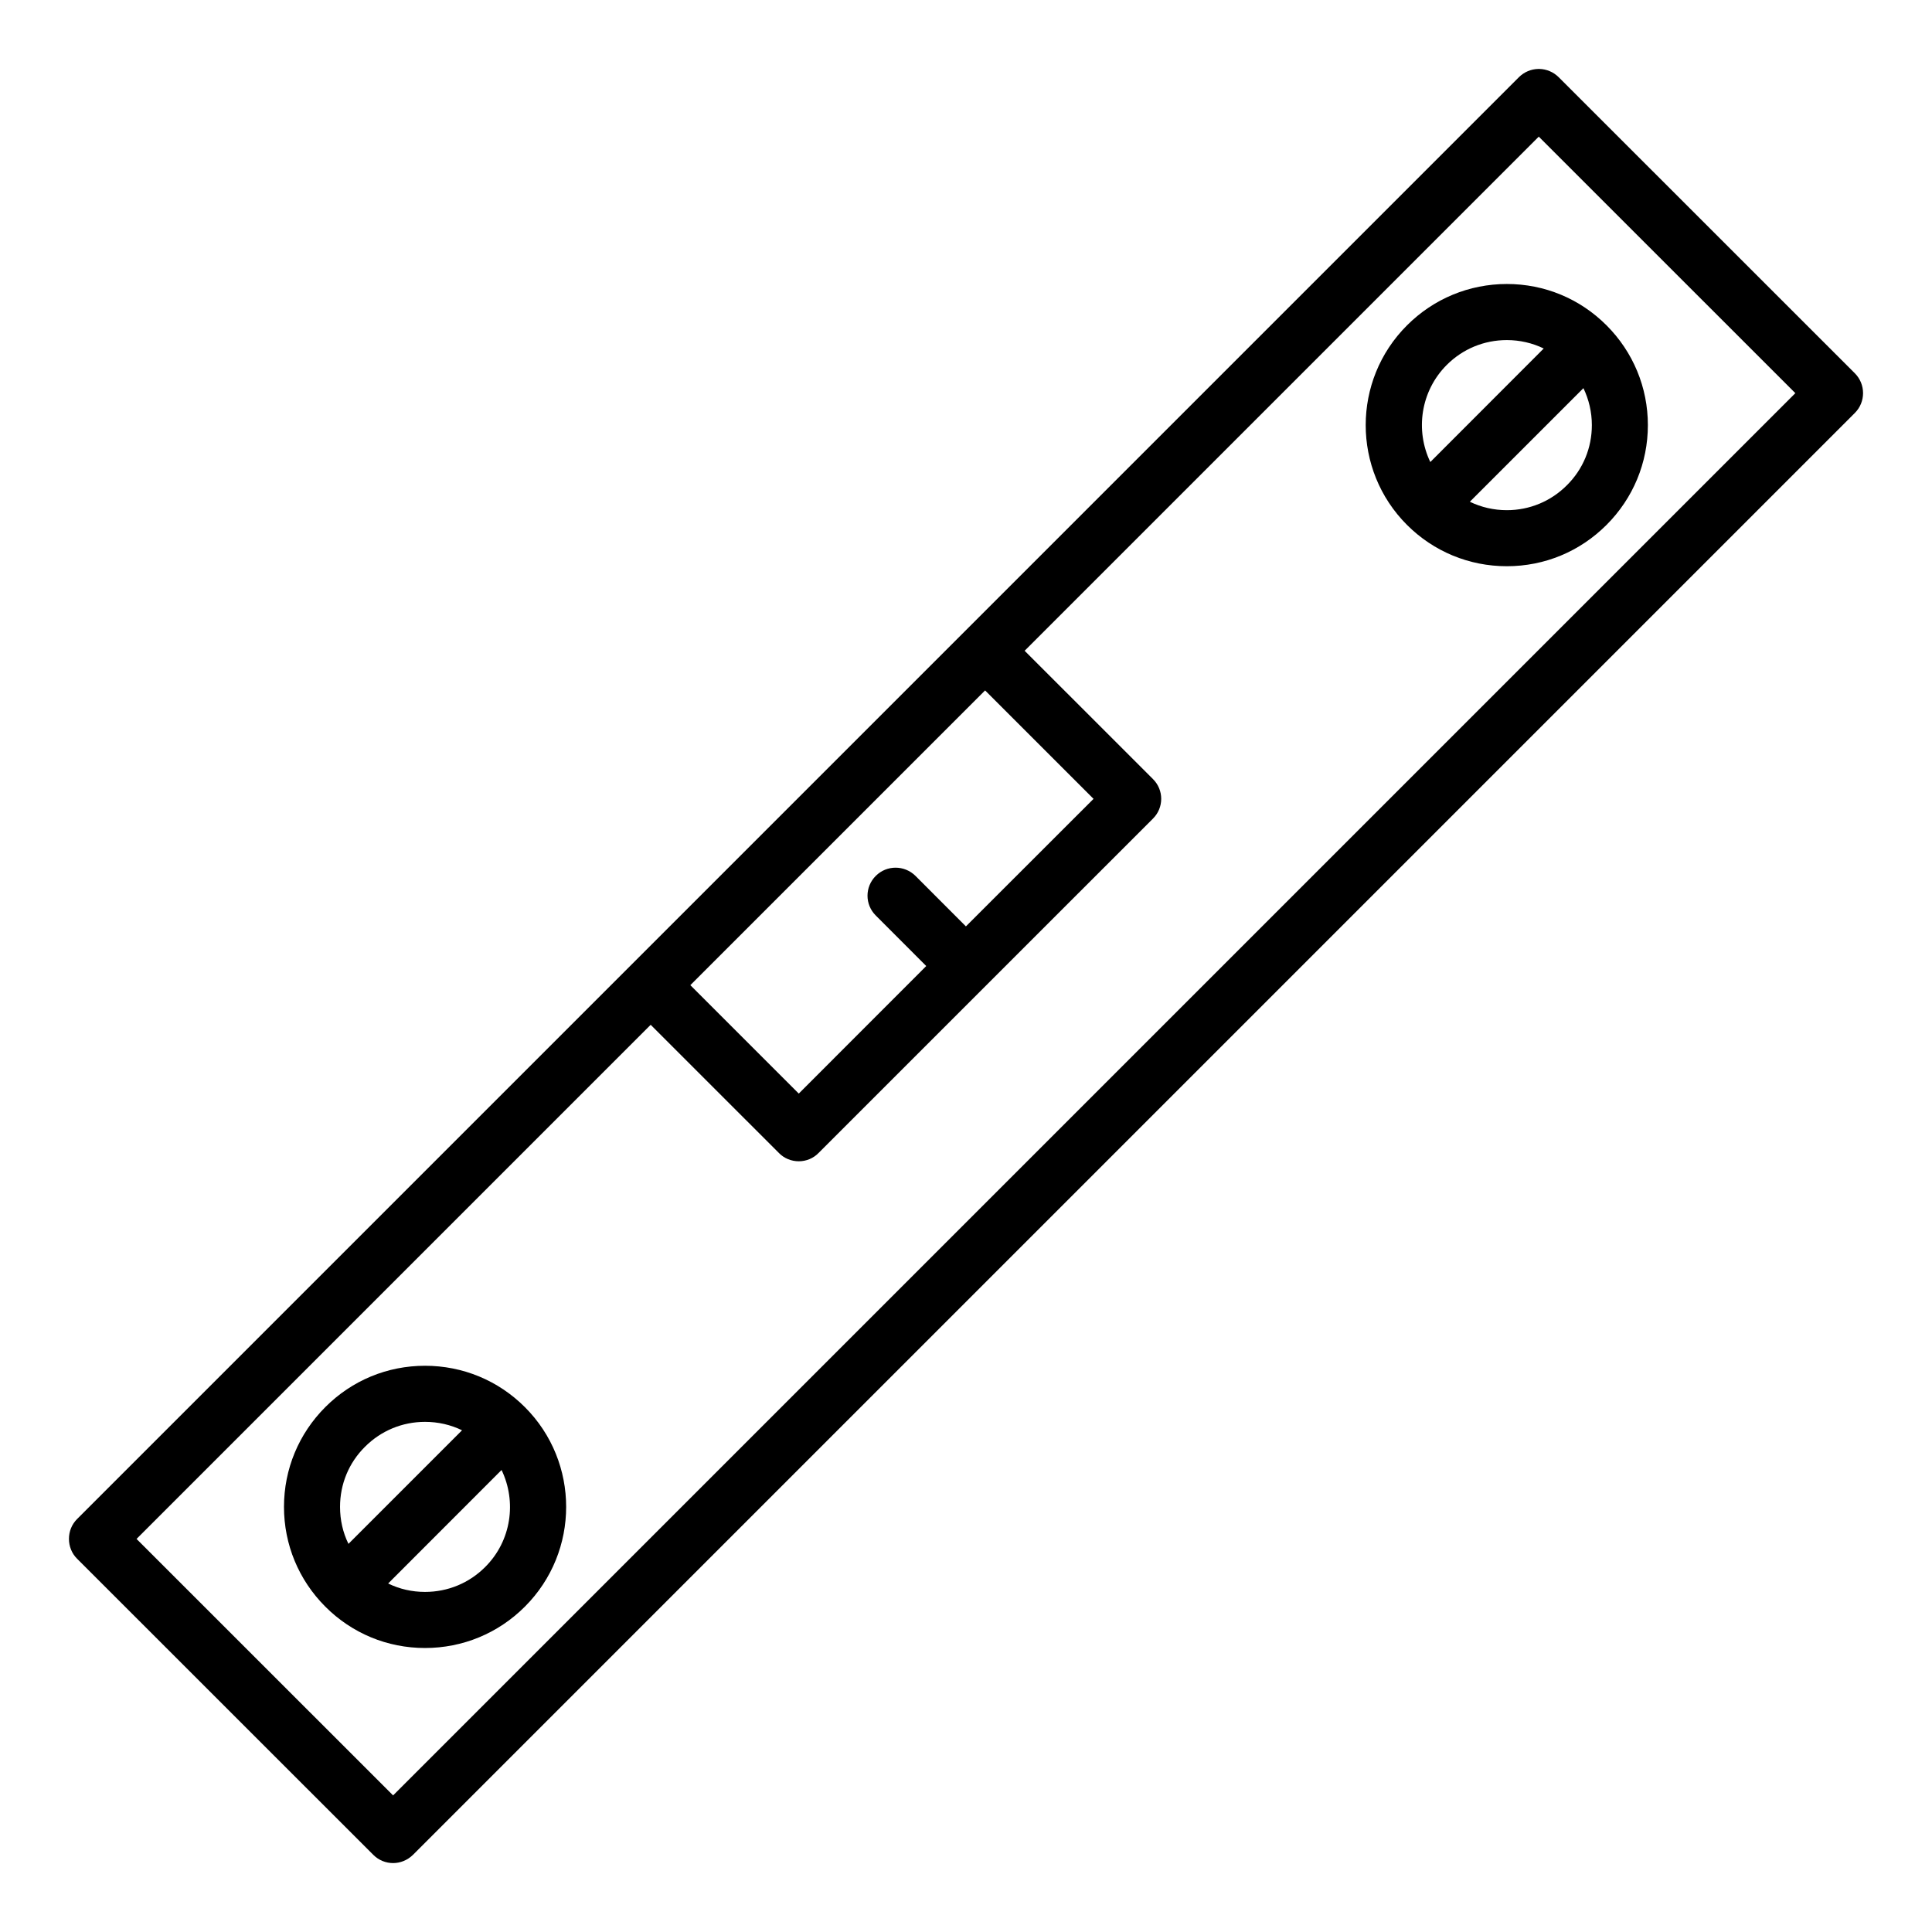
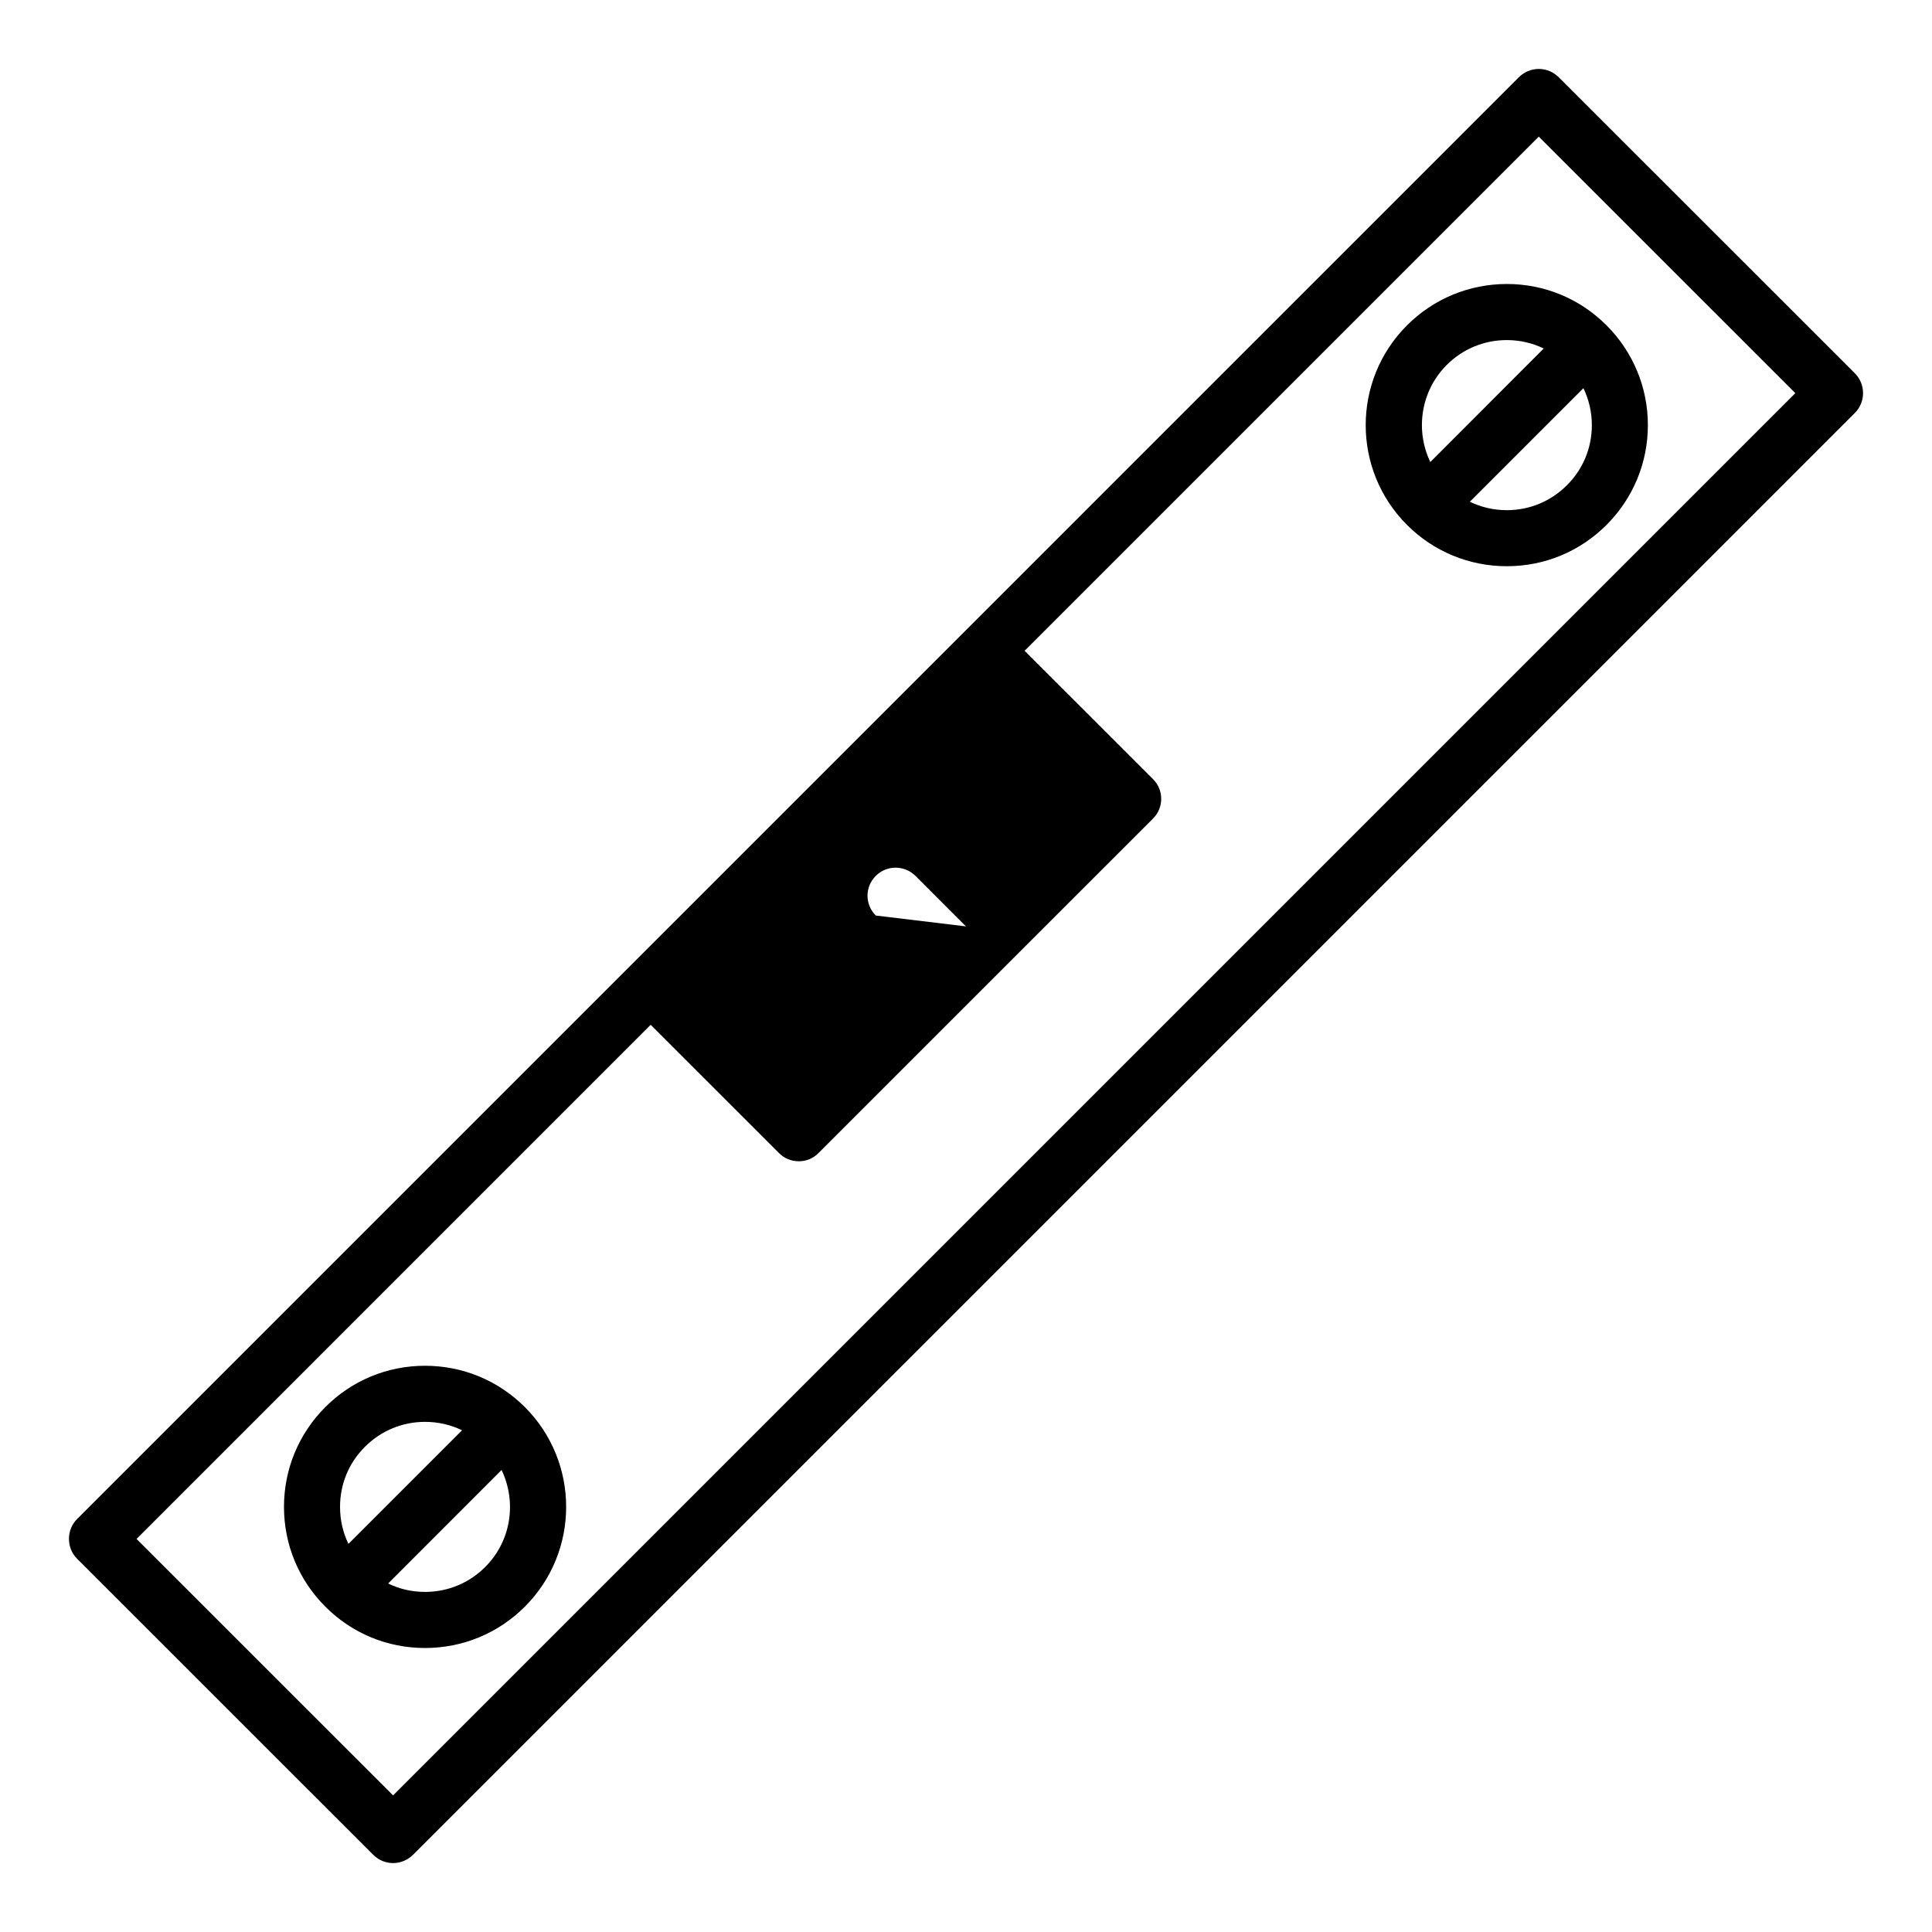
<svg xmlns="http://www.w3.org/2000/svg" fill="#000000" width="800px" height="800px" version="1.1" viewBox="144 144 512 512">
-   <path d="m559.24 272.6c-4.246 4.258-9.902 6.602-15.906 6.602-3.461 0-6.785-0.77-9.812-2.234l30.102-30.102c1.445 3.023 2.234 6.348 2.234 9.797 0 6.016-2.324 11.68-6.617 15.938zm-7.356-110.33h-0.184c-1.938 0.027-3.785 0.809-5.168 2.18l-382.11 382.12c-1.402 1.395-2.148 3.281-2.148 5.25s0.746 3.859 2.148 5.25l78.508 78.484c1.449 1.449 3.324 2.18 5.254 2.18 1.887 0 3.769-0.73 5.258-2.18l382.12-382.12c2.891-2.894 2.891-7.602 0-10.504l-78.504-78.48c-1.383-1.371-3.231-2.152-5.168-2.18zm-24.496 78.457c-6.926 6.949-8.371 17.324-4.34 25.715l30.055-30.086c-2.977-1.453-6.348-2.231-9.77-2.231-6.043 0-11.695 2.344-15.945 6.602zm-10.52-10.504c-14.59 14.578-14.59 38.305 0 52.883 7.059 7.059 16.477 10.949 26.461 10.949 9.988 0 19.367-3.891 26.418-10.949 7.055-7.062 10.957-16.457 10.957-26.445s-3.902-19.383-10.957-26.445-16.426-10.957-26.418-10.957c-9.984 0.012-19.402 3.902-26.461 10.965zm-244.29 329.05c-4.246 4.258-9.902 6.602-15.945 6.602-3.461 0-6.793-0.77-9.77-2.234l30.055-30.078c4.031 8.391 2.625 18.77-4.34 25.711zm-31.848-31.867c4.246-4.258 9.902-6.598 15.906-6.598 3.461 0 6.785 0.766 9.812 2.231l-30.102 30.102c-1.484-3.019-2.231-6.348-2.231-9.797-0.004-6.023 2.32-11.684 6.613-15.938zm15.902-21.465c9.984 0 19.406 3.891 26.461 10.957 14.59 14.578 14.59 38.305 0 52.883-7.055 7.062-16.477 10.957-26.461 10.957-9.988 0-19.367-3.891-26.418-10.957-7.055-7.062-10.957-16.457-10.957-26.445s3.902-19.383 10.957-26.445c7.051-7.062 16.426-10.949 26.418-10.949zm-8.457 113.86 371.61-371.61-67.996-67.98-136.25 136.25 33.996 33.988c2.93 2.894 2.93 7.602 0 10.504l-88.629 88.617c-1.355 1.395-3.242 2.18-5.219 2.18-1.969 0-3.898-0.781-5.254-2.18l-33.996-33.988-136.25 136.25zm151.8-230.3-13.367-13.383c-2.93-2.898-7.617-2.898-10.512-0.004-2.93 2.906-2.93 7.609 0 10.512l13.367 13.383-33.781 33.801-28.738-28.734 78.117-78.109 28.738 28.738z" fill-rule="evenodd" />
+   <path d="m559.24 272.6c-4.246 4.258-9.902 6.602-15.906 6.602-3.461 0-6.785-0.77-9.812-2.234l30.102-30.102c1.445 3.023 2.234 6.348 2.234 9.797 0 6.016-2.324 11.68-6.617 15.938zm-7.356-110.33h-0.184c-1.938 0.027-3.785 0.809-5.168 2.18l-382.11 382.12c-1.402 1.395-2.148 3.281-2.148 5.25s0.746 3.859 2.148 5.25l78.508 78.484c1.449 1.449 3.324 2.18 5.254 2.18 1.887 0 3.769-0.73 5.258-2.18l382.12-382.12c2.891-2.894 2.891-7.602 0-10.504l-78.504-78.48c-1.383-1.371-3.231-2.152-5.168-2.18zm-24.496 78.457c-6.926 6.949-8.371 17.324-4.34 25.715l30.055-30.086c-2.977-1.453-6.348-2.231-9.77-2.231-6.043 0-11.695 2.344-15.945 6.602zm-10.52-10.504c-14.59 14.578-14.59 38.305 0 52.883 7.059 7.059 16.477 10.949 26.461 10.949 9.988 0 19.367-3.891 26.418-10.949 7.055-7.062 10.957-16.457 10.957-26.445s-3.902-19.383-10.957-26.445-16.426-10.957-26.418-10.957c-9.984 0.012-19.402 3.902-26.461 10.965zm-244.29 329.05c-4.246 4.258-9.902 6.602-15.945 6.602-3.461 0-6.793-0.77-9.77-2.234l30.055-30.078c4.031 8.391 2.625 18.77-4.34 25.711zm-31.848-31.867c4.246-4.258 9.902-6.598 15.906-6.598 3.461 0 6.785 0.766 9.812 2.231l-30.102 30.102c-1.484-3.019-2.231-6.348-2.231-9.797-0.004-6.023 2.32-11.684 6.613-15.938zm15.902-21.465c9.984 0 19.406 3.891 26.461 10.957 14.59 14.578 14.59 38.305 0 52.883-7.055 7.062-16.477 10.957-26.461 10.957-9.988 0-19.367-3.891-26.418-10.957-7.055-7.062-10.957-16.457-10.957-26.445s3.902-19.383 10.957-26.445c7.051-7.062 16.426-10.949 26.418-10.949zm-8.457 113.86 371.61-371.61-67.996-67.98-136.25 136.25 33.996 33.988c2.93 2.894 2.93 7.602 0 10.504l-88.629 88.617c-1.355 1.395-3.242 2.18-5.219 2.18-1.969 0-3.898-0.781-5.254-2.18l-33.996-33.988-136.25 136.25zm151.8-230.3-13.367-13.383c-2.93-2.898-7.617-2.898-10.512-0.004-2.93 2.906-2.93 7.609 0 10.512z" fill-rule="evenodd" />
</svg>